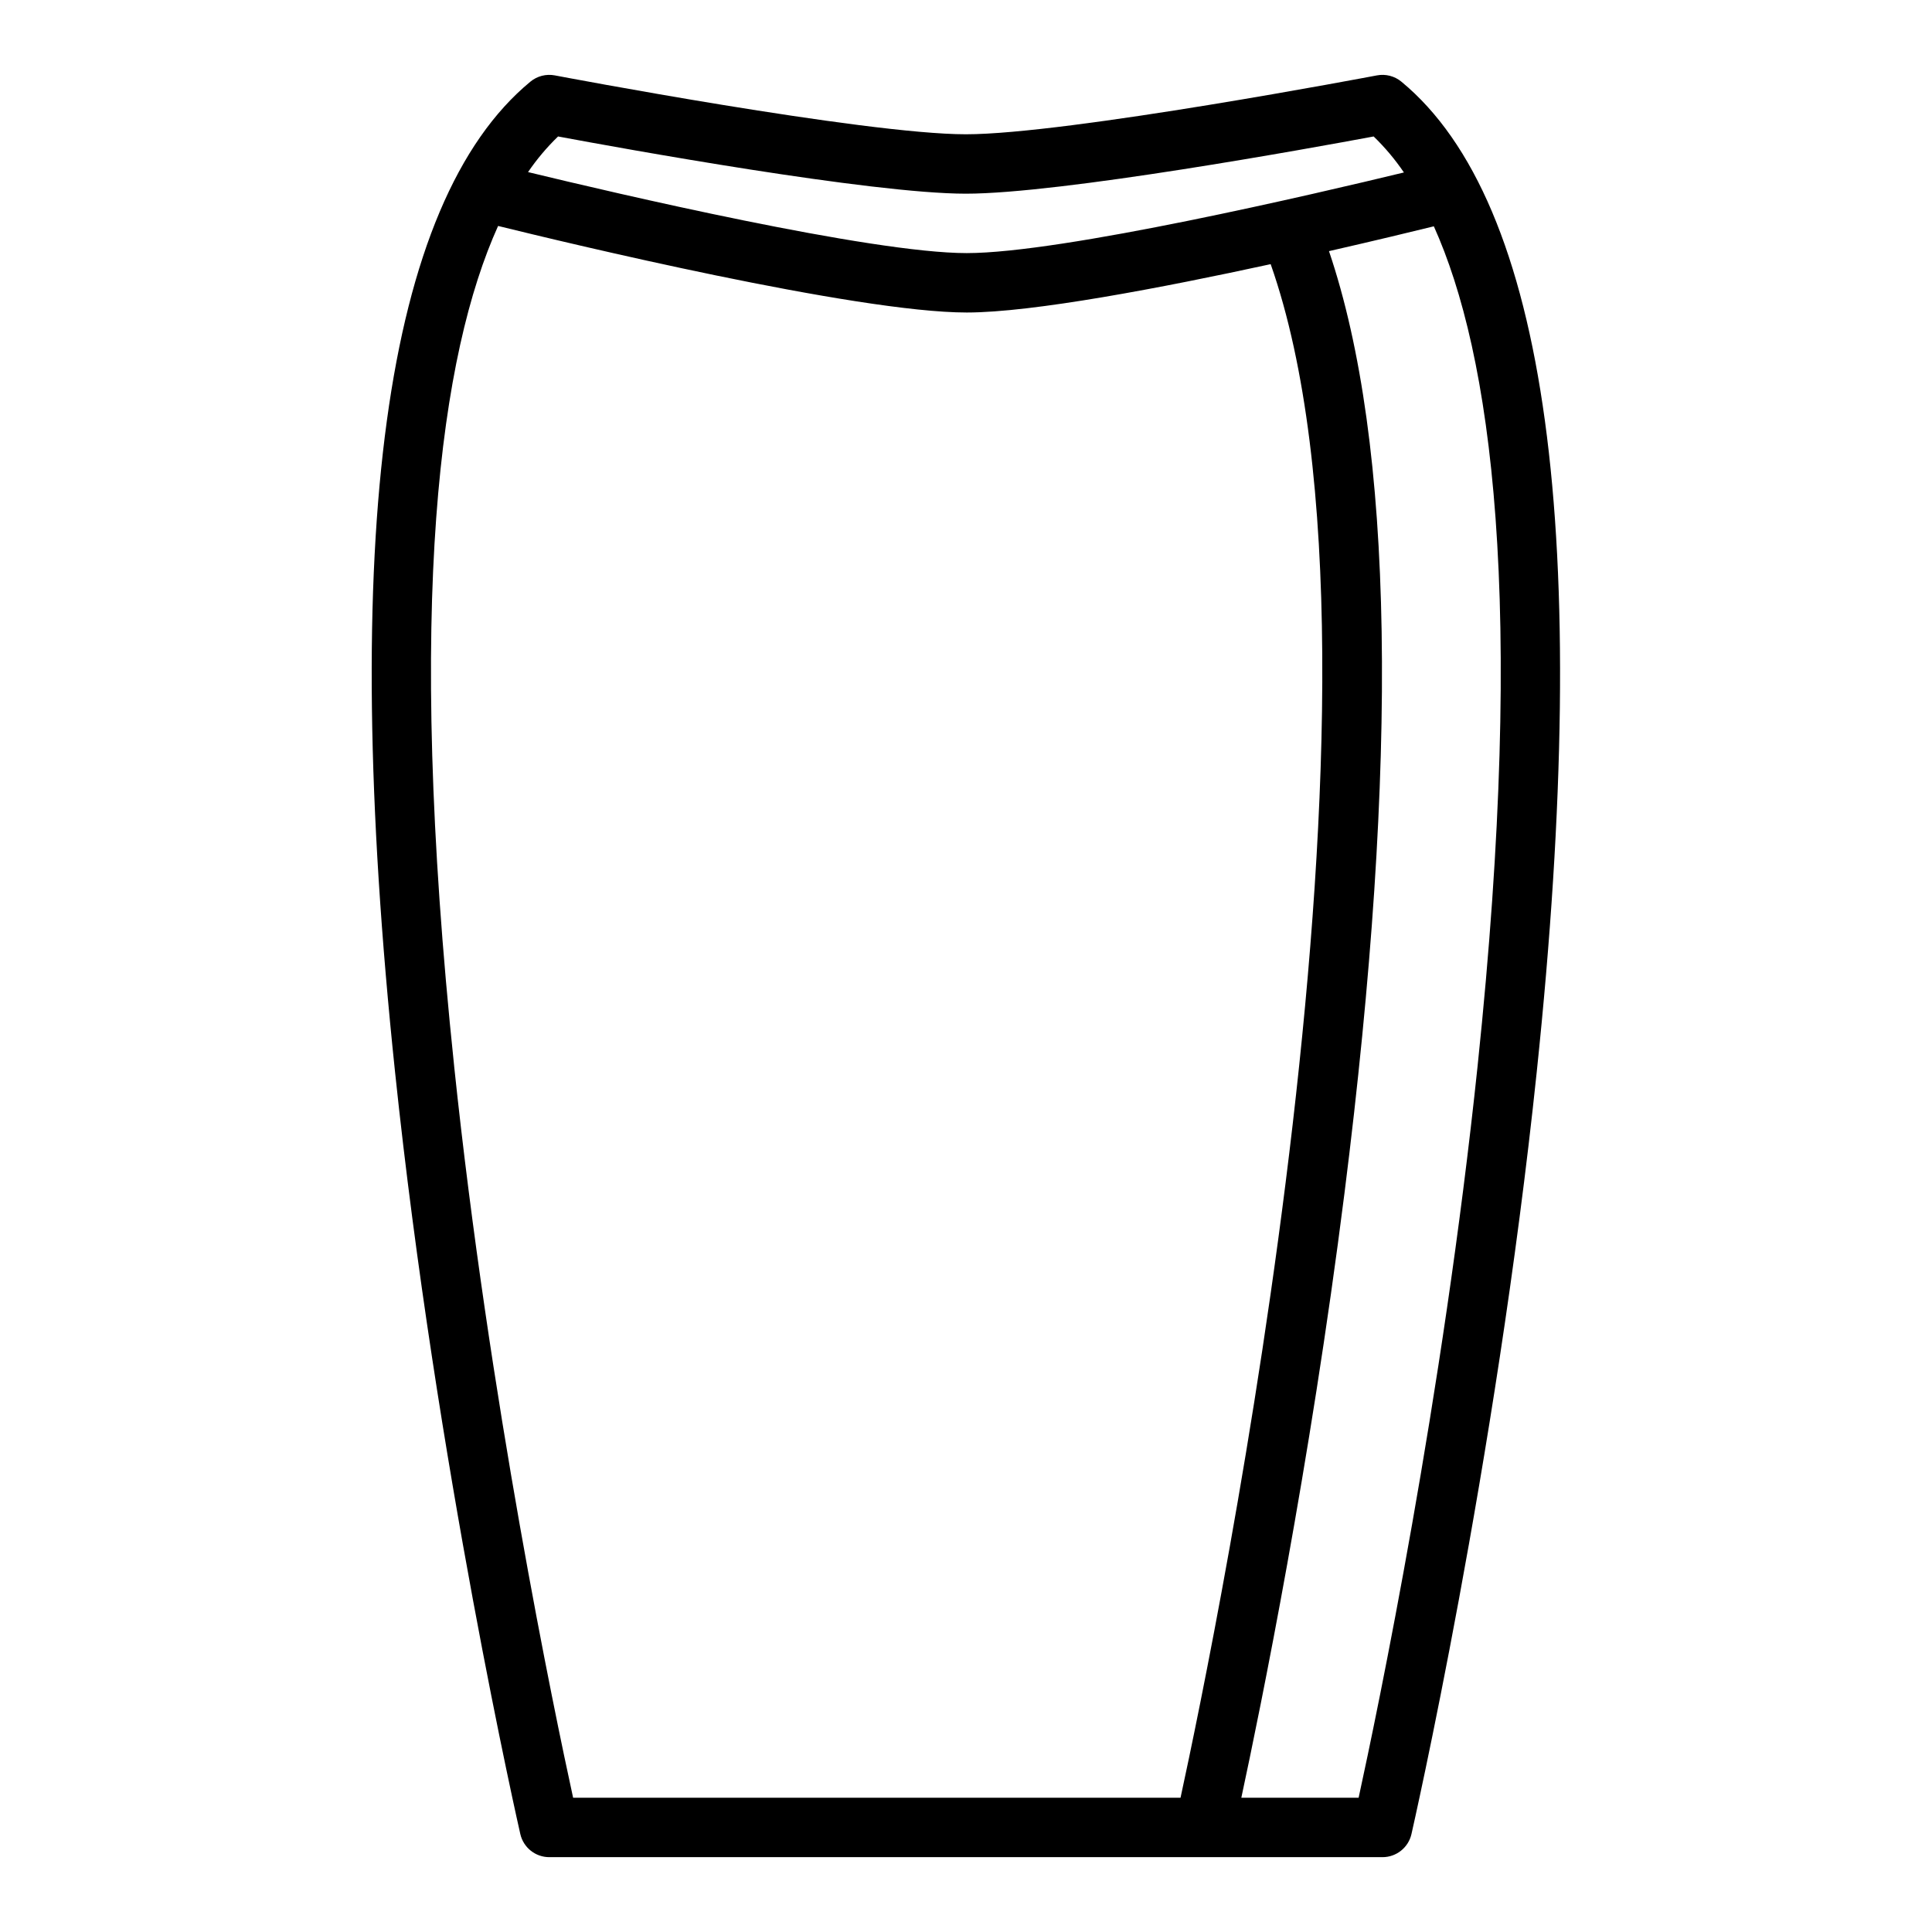
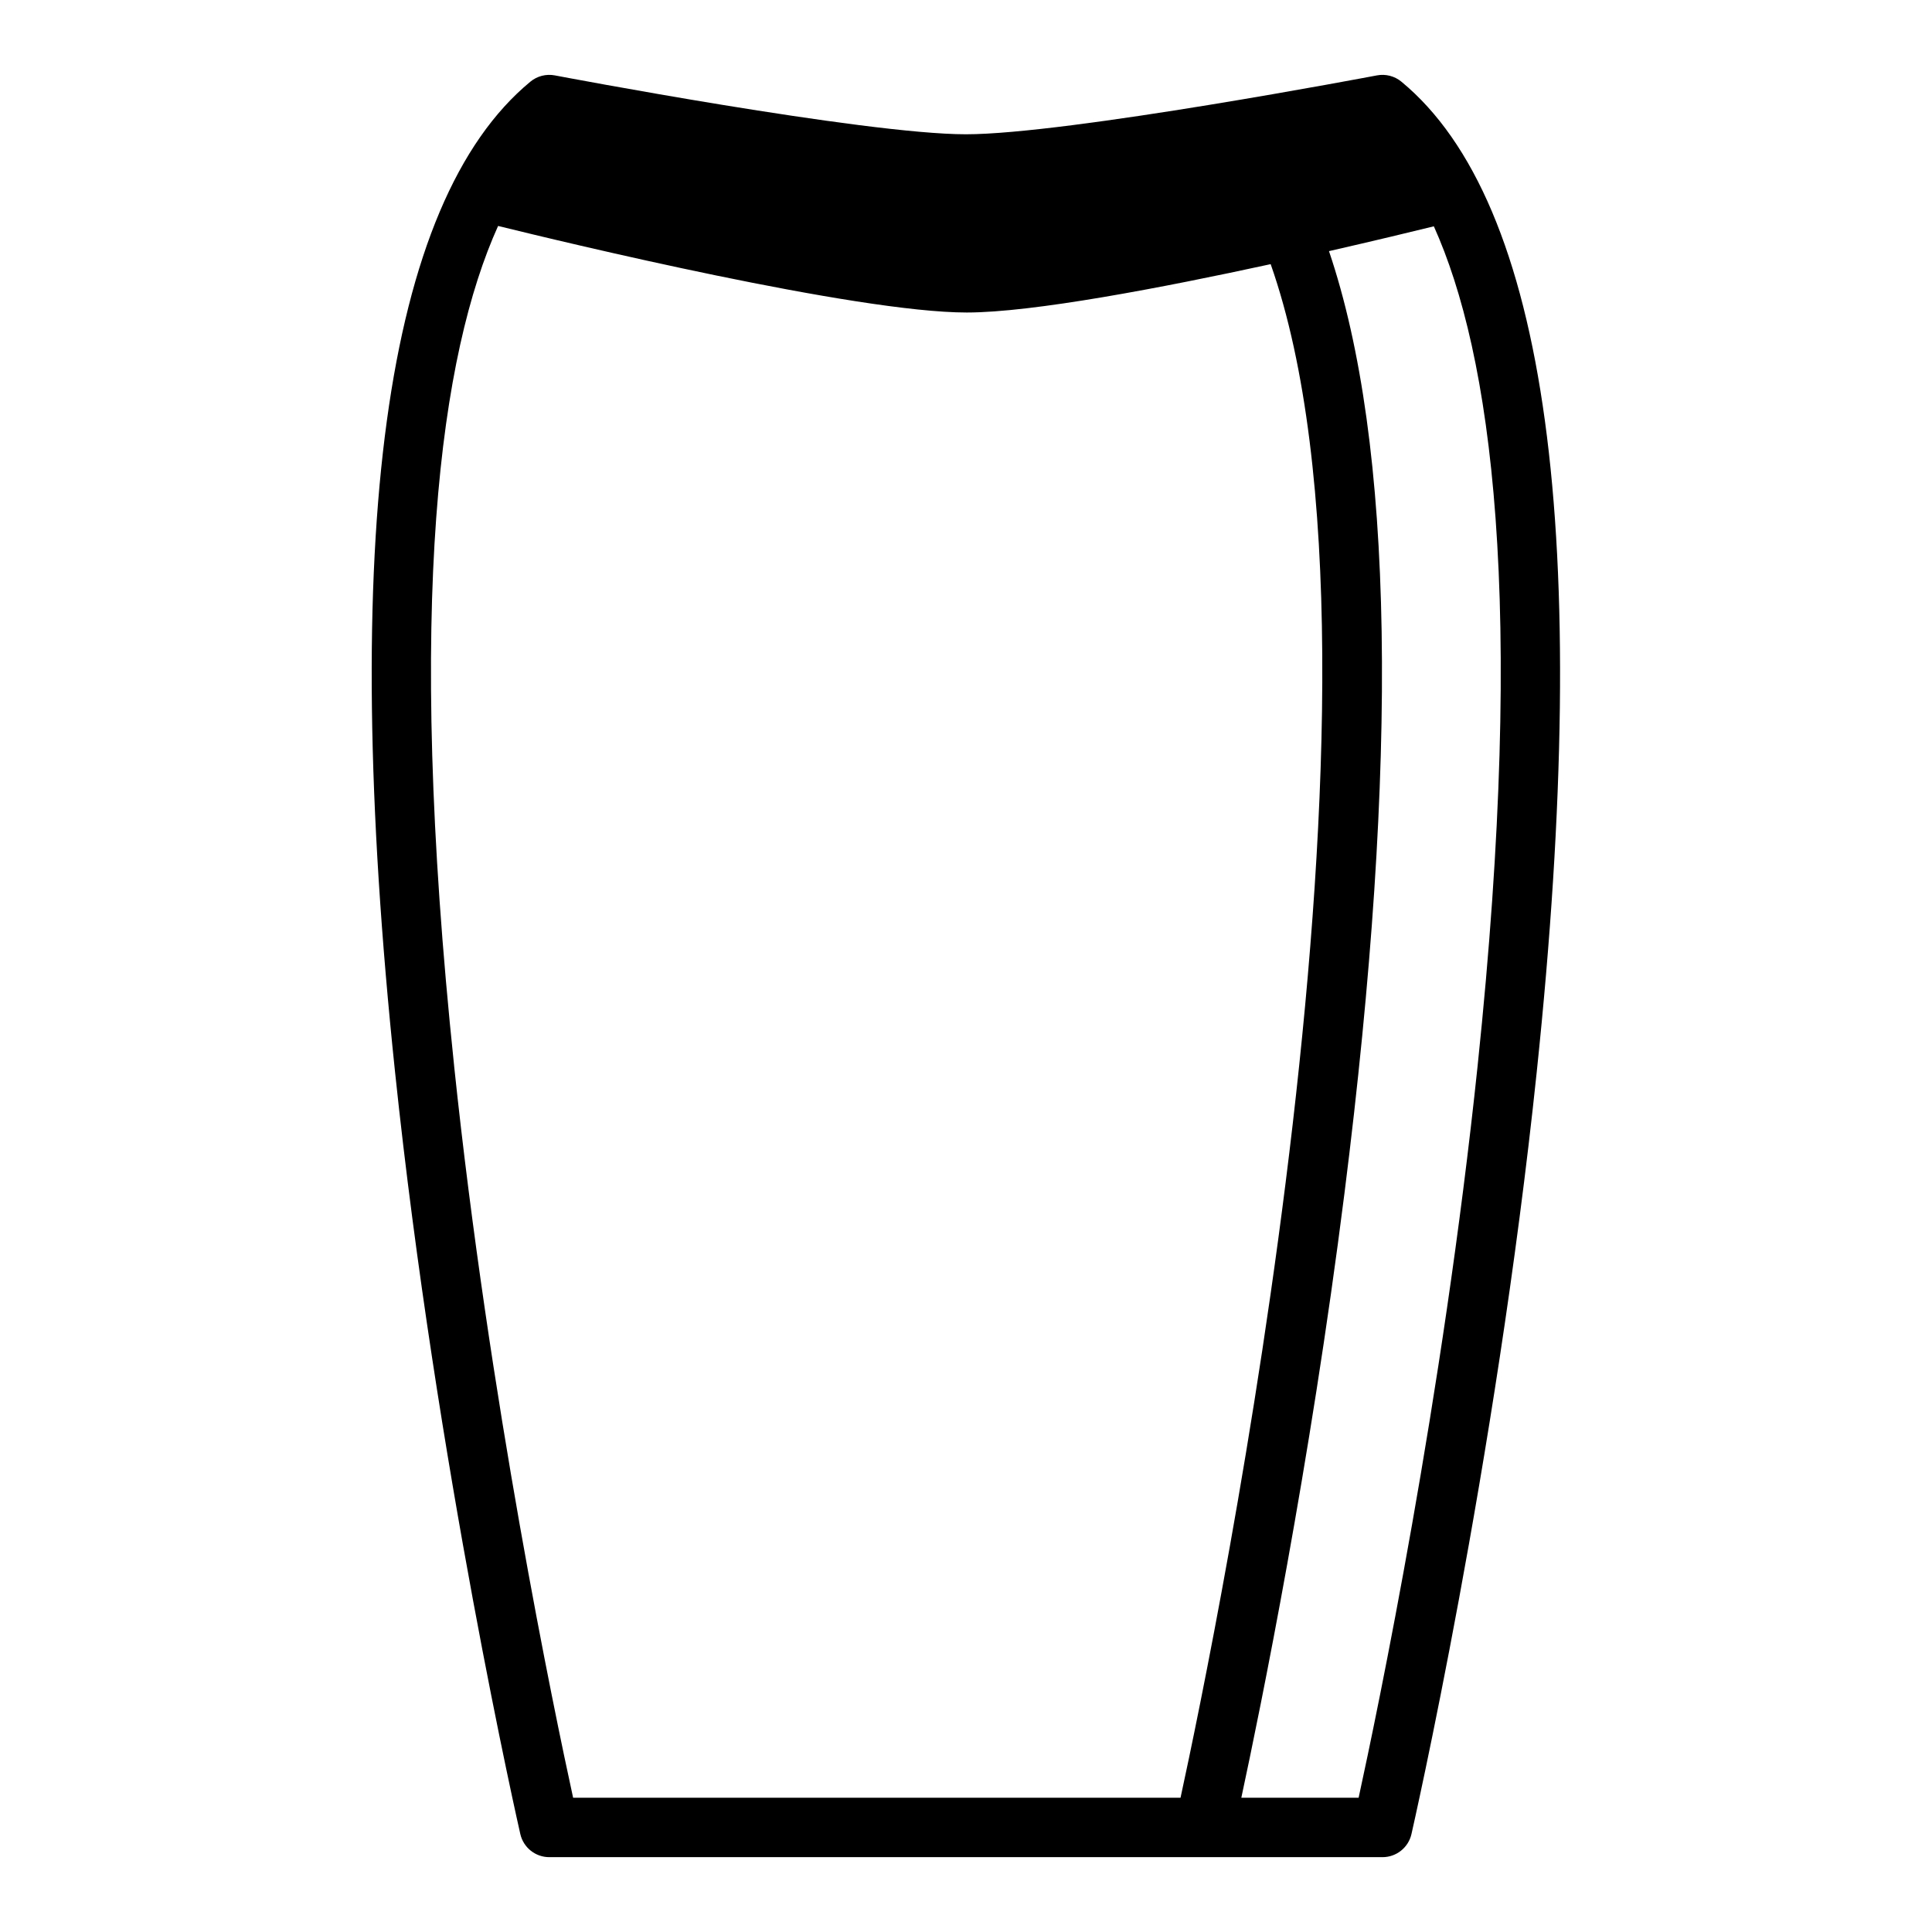
<svg xmlns="http://www.w3.org/2000/svg" fill="#000000" width="800px" height="800px" version="1.1" viewBox="144 144 512 512">
-   <path d="m291.04 163.98c-2.301-0.438-4.68 0.172-6.484 1.664-38.707 31.949-50.773 120.25-35.863 262.46 10.938 104.32 32.98 200.99 33.199 201.95 0.82 3.578 4.008 6.113 7.676 6.113h220.81c3.668 0 6.852-2.535 7.672-6.113 0.219-0.965 22.262-97.629 33.199-201.95 14.906-142.2 2.84-230.51-35.867-262.46-1.805-1.492-4.184-2.102-6.484-1.664-0.816 0.156-82.109 15.605-108.93 15.605-26.82 0-108.12-15.449-108.93-15.605zm-26.691 262.48c-12.996-123.95-3.562-188.89 11.652-222.58 17.953 4.422 94.84 22.938 124.2 22.938 17.484 0 51.824-6.566 80.539-12.816 38.152 108.45-14.598 363.65-23.887 406.42h-160.97c-4.961-22.723-22.27-105.54-31.539-193.96zm271.25-0.137c-9.262 88.426-26.59 171.35-31.547 194.09h-31.086c5.074-23.605 18.184-87.723 27.332-160.18 14.52-114.96 13.125-198.83-4.102-249.68 12.336-2.812 22.418-5.258 27.789-6.578 15.18 33.707 24.574 98.617 11.613 222.35zm-19.543-236.62c-23.395 5.66-90.559 21.371-115.86 21.371-25.434 0-93.223-15.887-116.26-21.469 2.324-3.41 4.992-6.57 7.957-9.441 16.797 3.133 82.918 15.164 108.07 15.164 25.148 0 91.27-12.031 108.07-15.164 2.992 2.898 5.68 6.094 8.02 9.539z" />
+   <path d="m291.04 163.98c-2.301-0.438-4.68 0.172-6.484 1.664-38.707 31.949-50.773 120.25-35.863 262.46 10.938 104.32 32.98 200.99 33.199 201.95 0.82 3.578 4.008 6.113 7.676 6.113h220.81c3.668 0 6.852-2.535 7.672-6.113 0.219-0.965 22.262-97.629 33.199-201.95 14.906-142.2 2.84-230.51-35.867-262.46-1.805-1.492-4.184-2.102-6.484-1.664-0.816 0.156-82.109 15.605-108.93 15.605-26.82 0-108.12-15.449-108.93-15.605zm-26.691 262.48c-12.996-123.95-3.562-188.89 11.652-222.58 17.953 4.422 94.84 22.938 124.2 22.938 17.484 0 51.824-6.566 80.539-12.816 38.152 108.45-14.598 363.65-23.887 406.42h-160.97c-4.961-22.723-22.27-105.54-31.539-193.96zm271.25-0.137c-9.262 88.426-26.59 171.35-31.547 194.09h-31.086c5.074-23.605 18.184-87.723 27.332-160.18 14.52-114.96 13.125-198.83-4.102-249.68 12.336-2.812 22.418-5.258 27.789-6.578 15.18 33.707 24.574 98.617 11.613 222.35zm-19.543-236.62z" />
</svg>